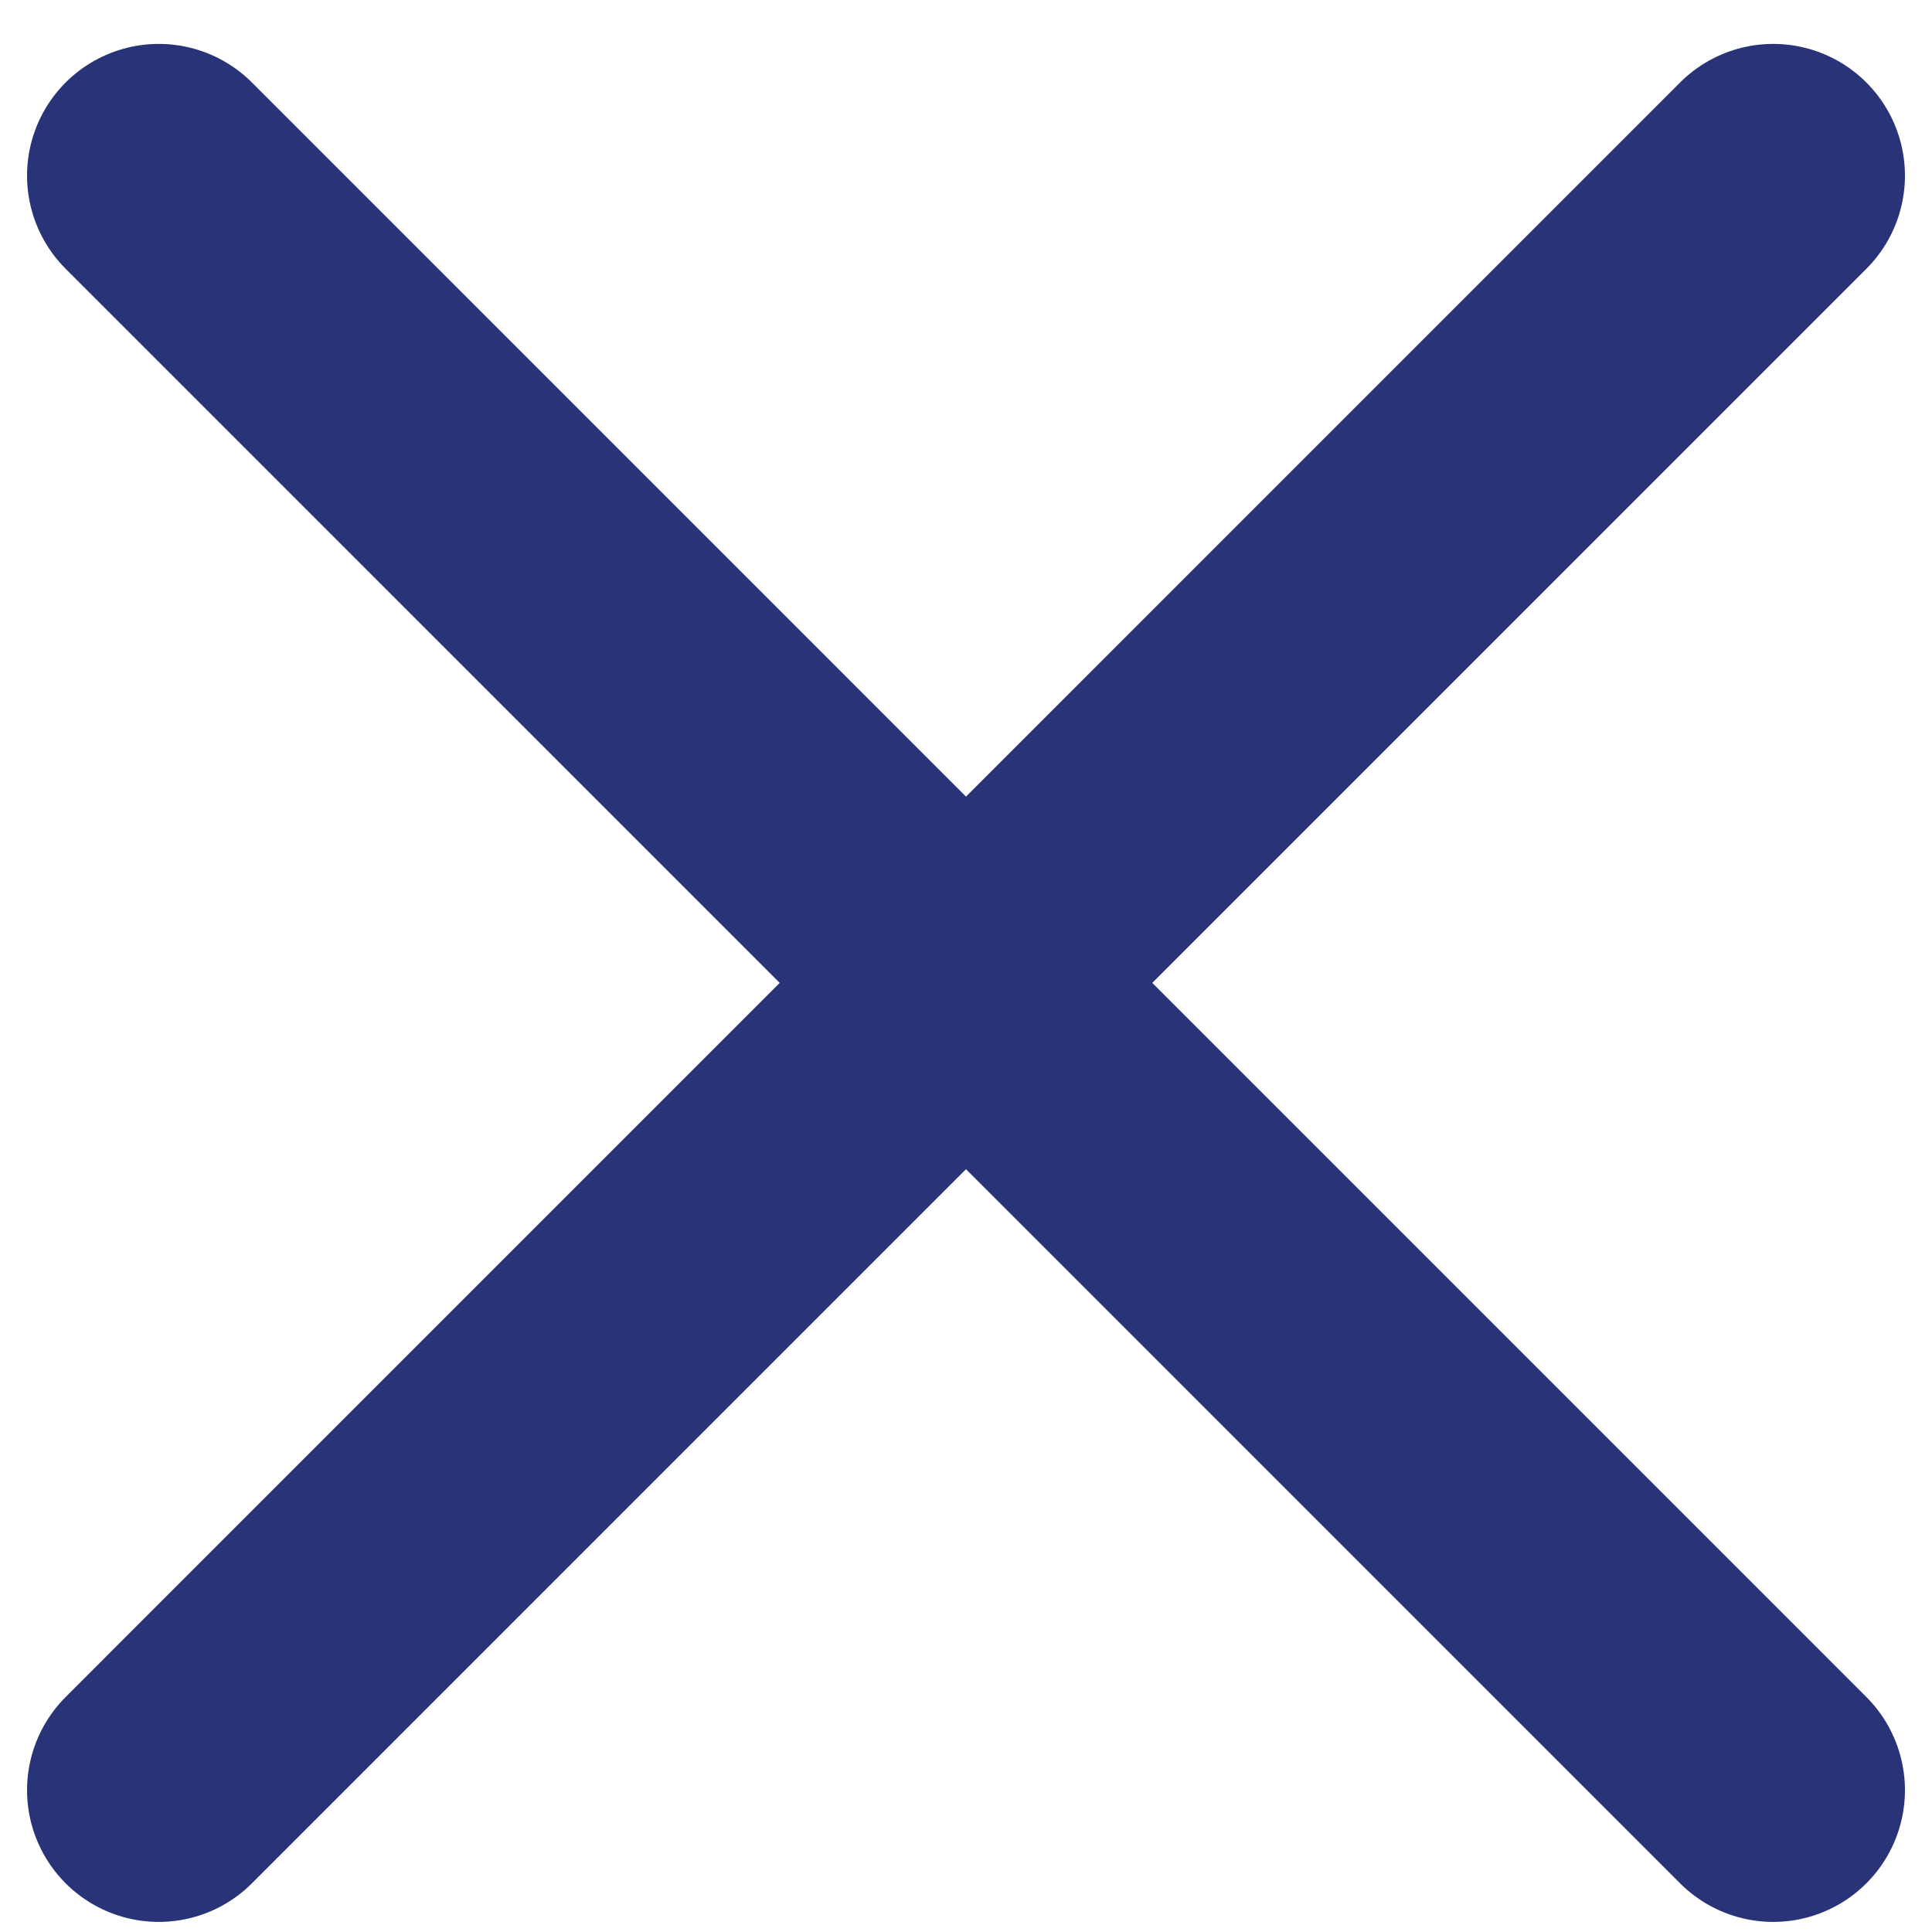
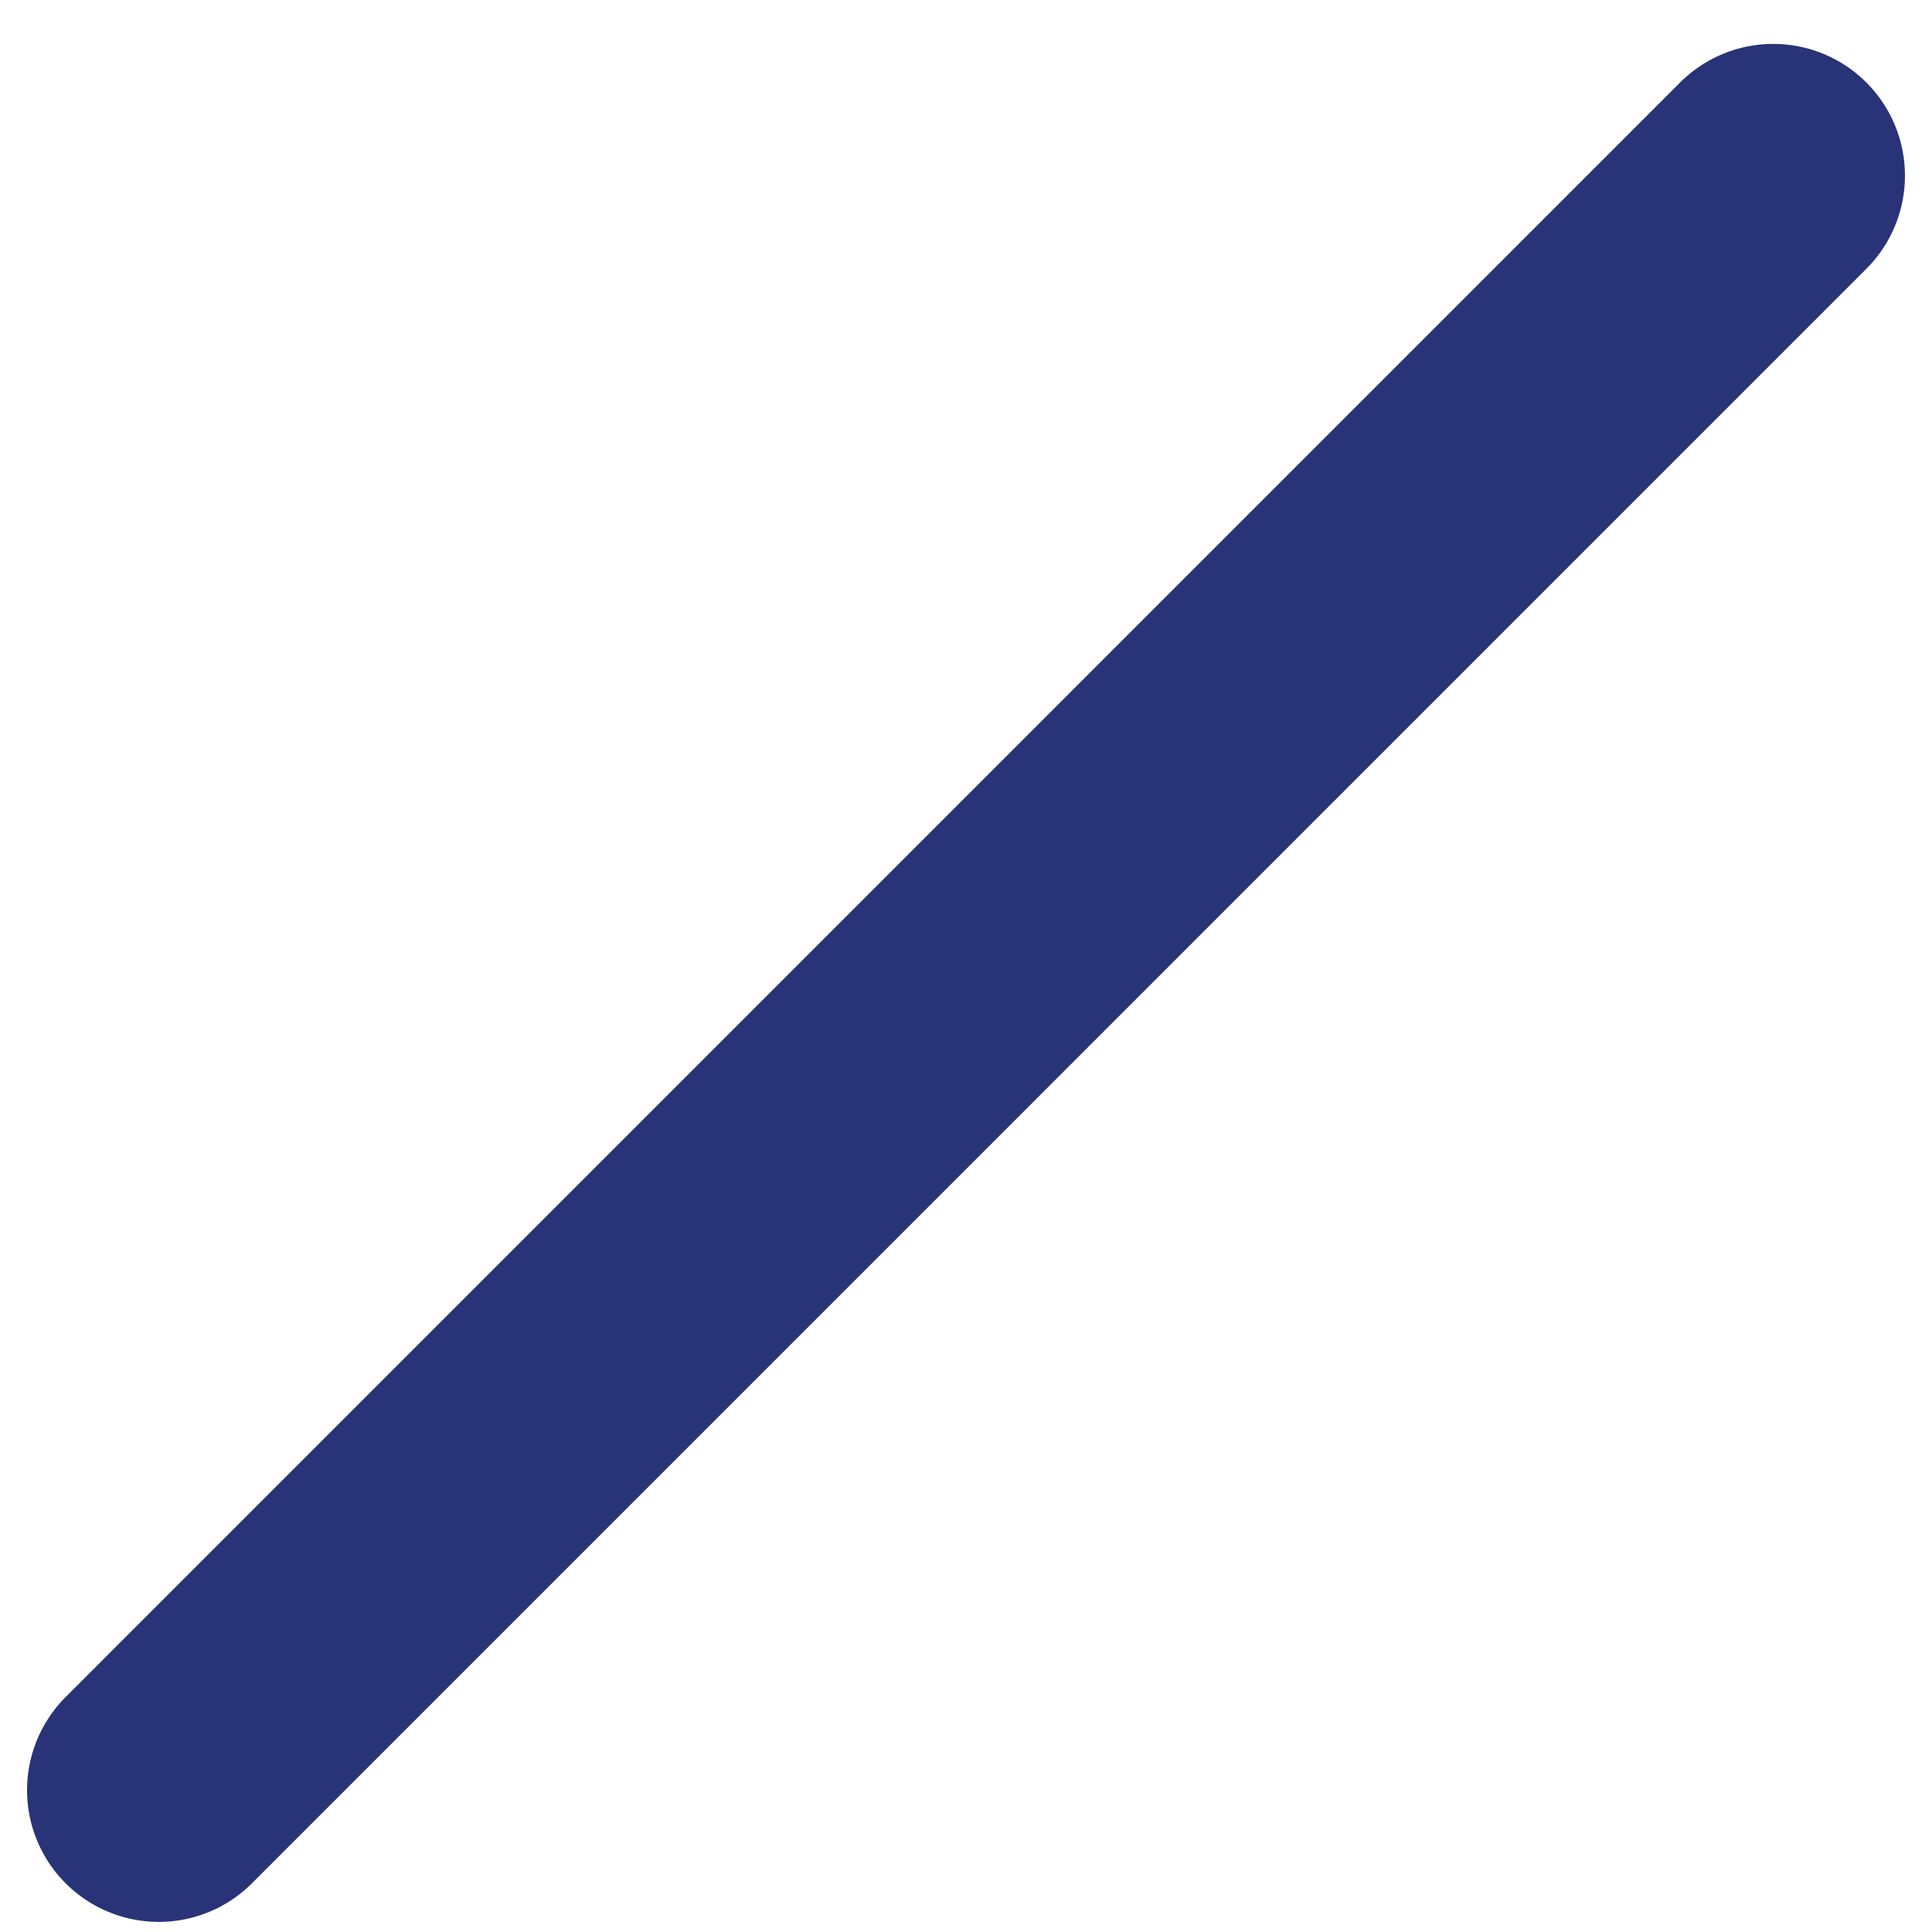
<svg xmlns="http://www.w3.org/2000/svg" width="22" height="22" viewBox="0 0 22 22" fill="none">
-   <path d="M1.808 2L20.192 20.385" stroke="#293378" stroke-width="3" stroke-linecap="round" />
  <path d="M1.808 20.385L20.192 2" stroke="#293378" stroke-width="3" stroke-linecap="round" />
</svg>